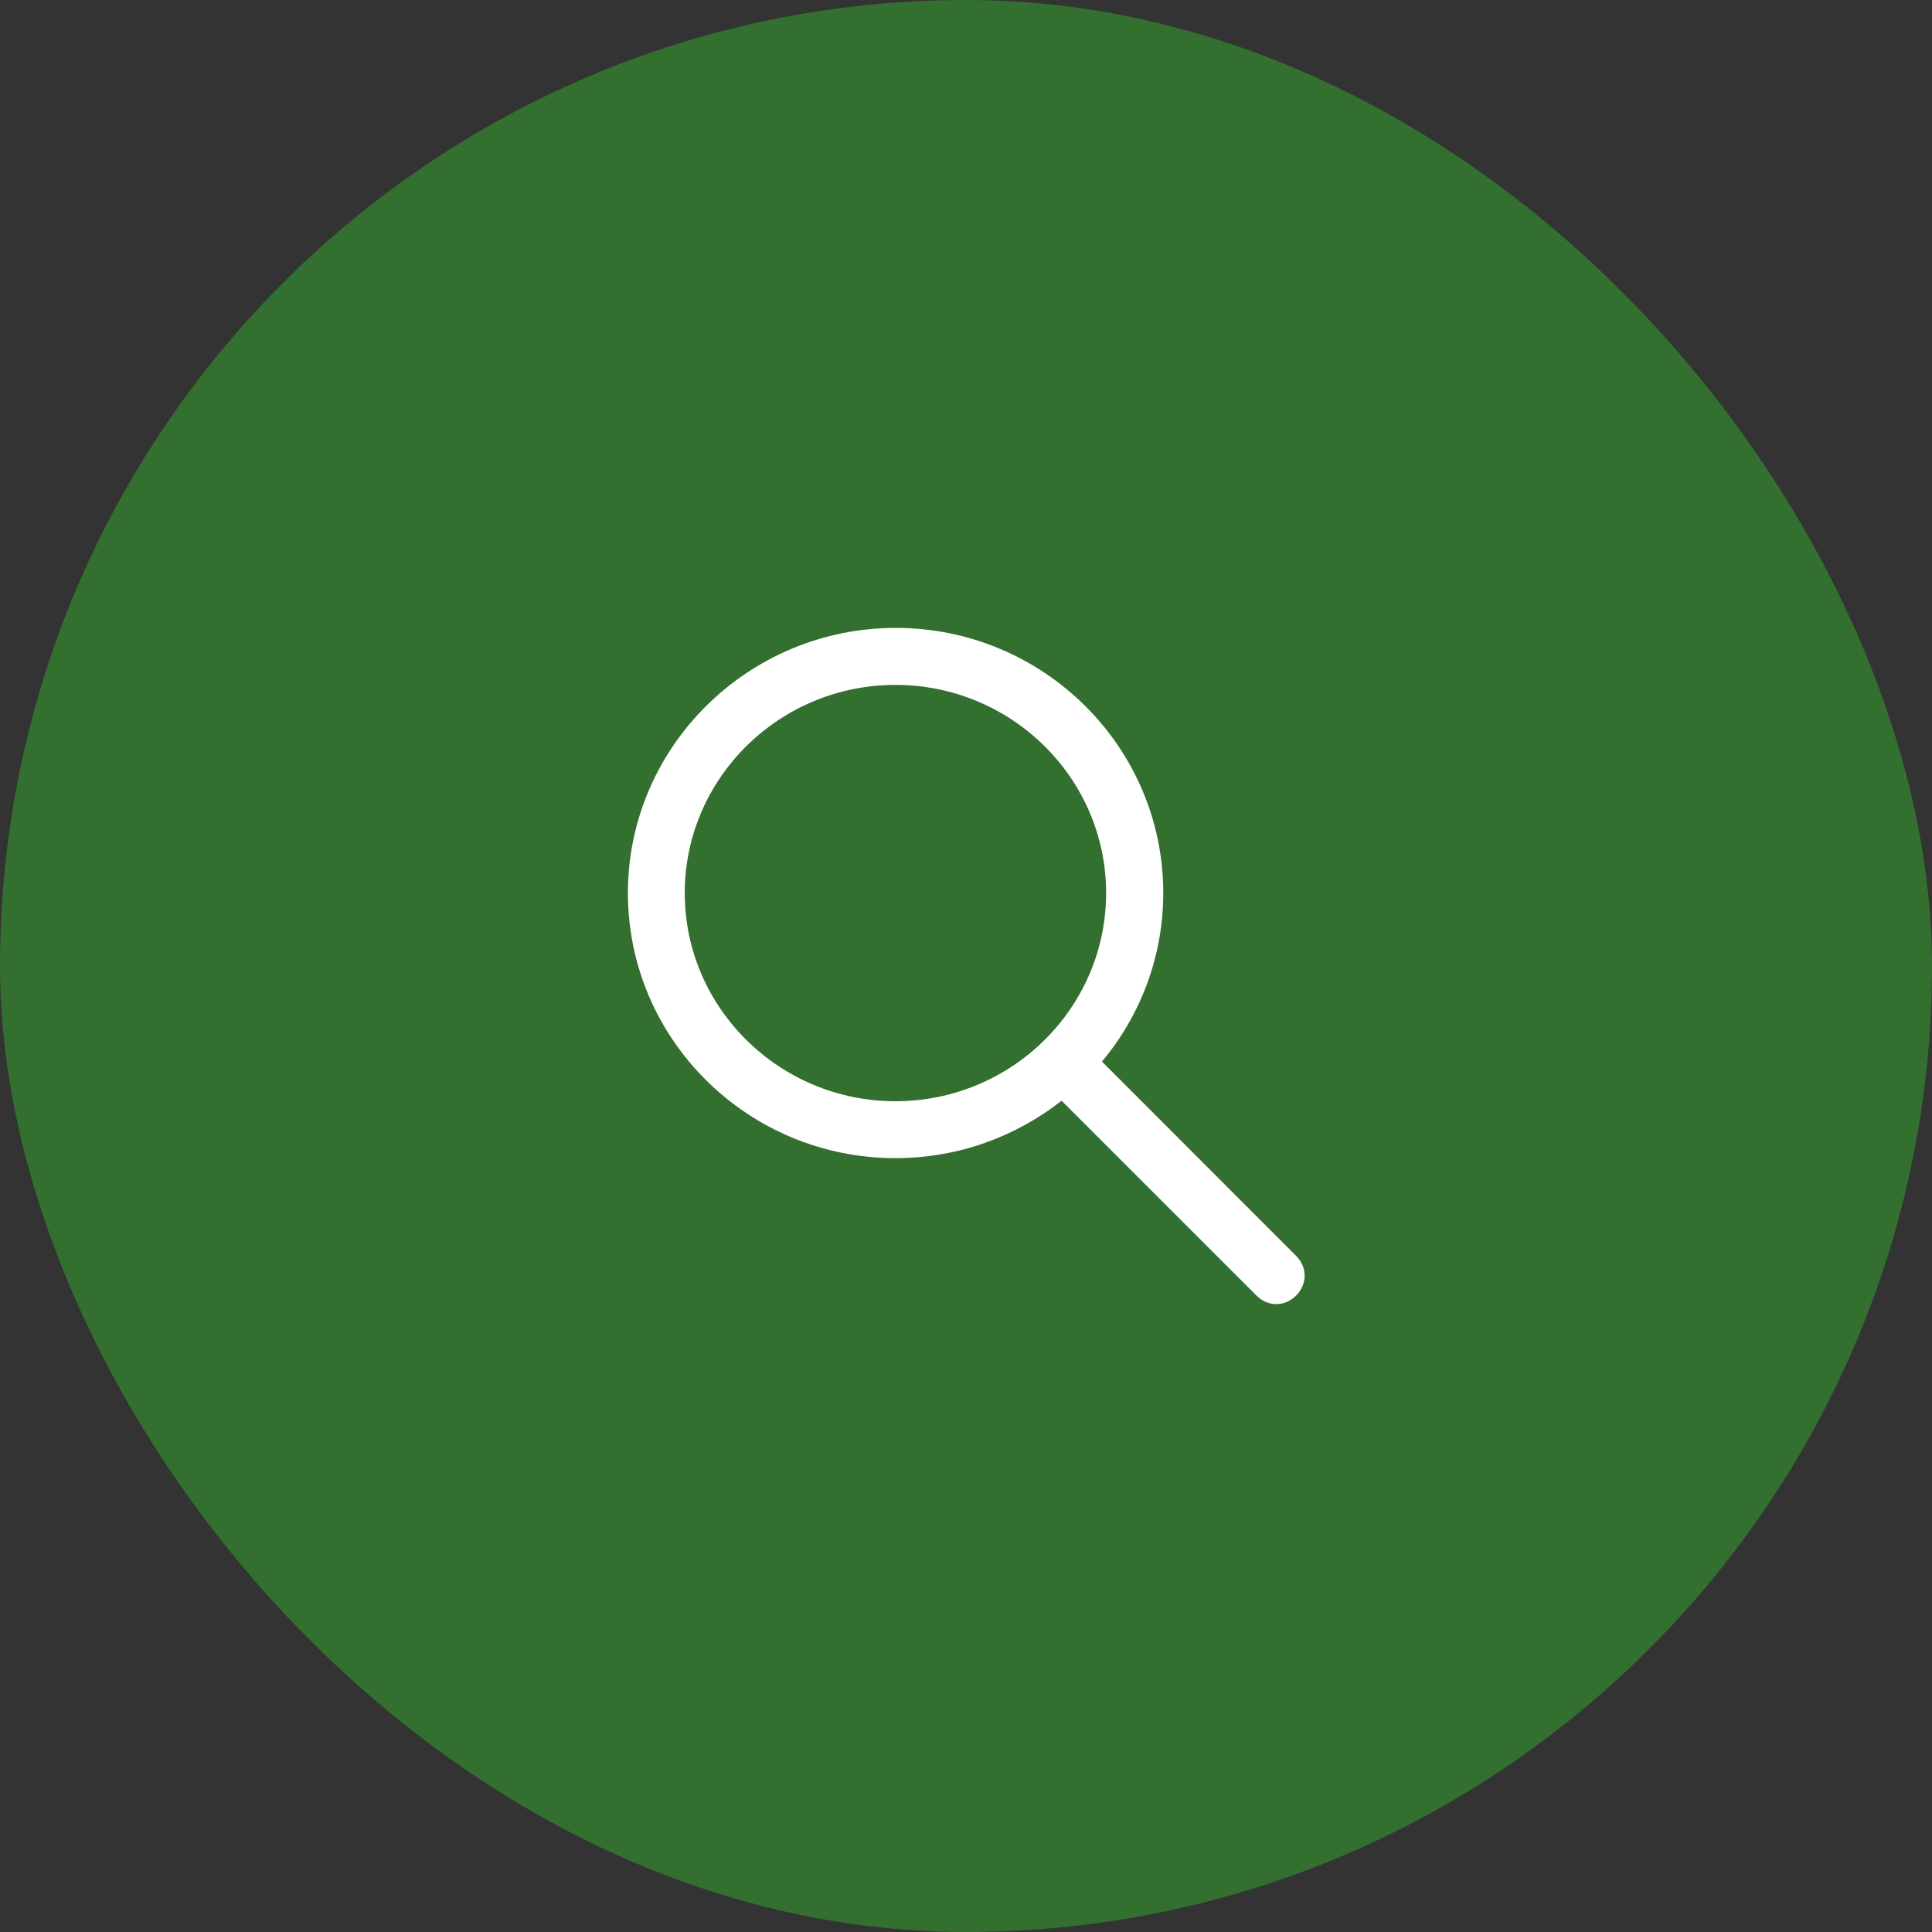
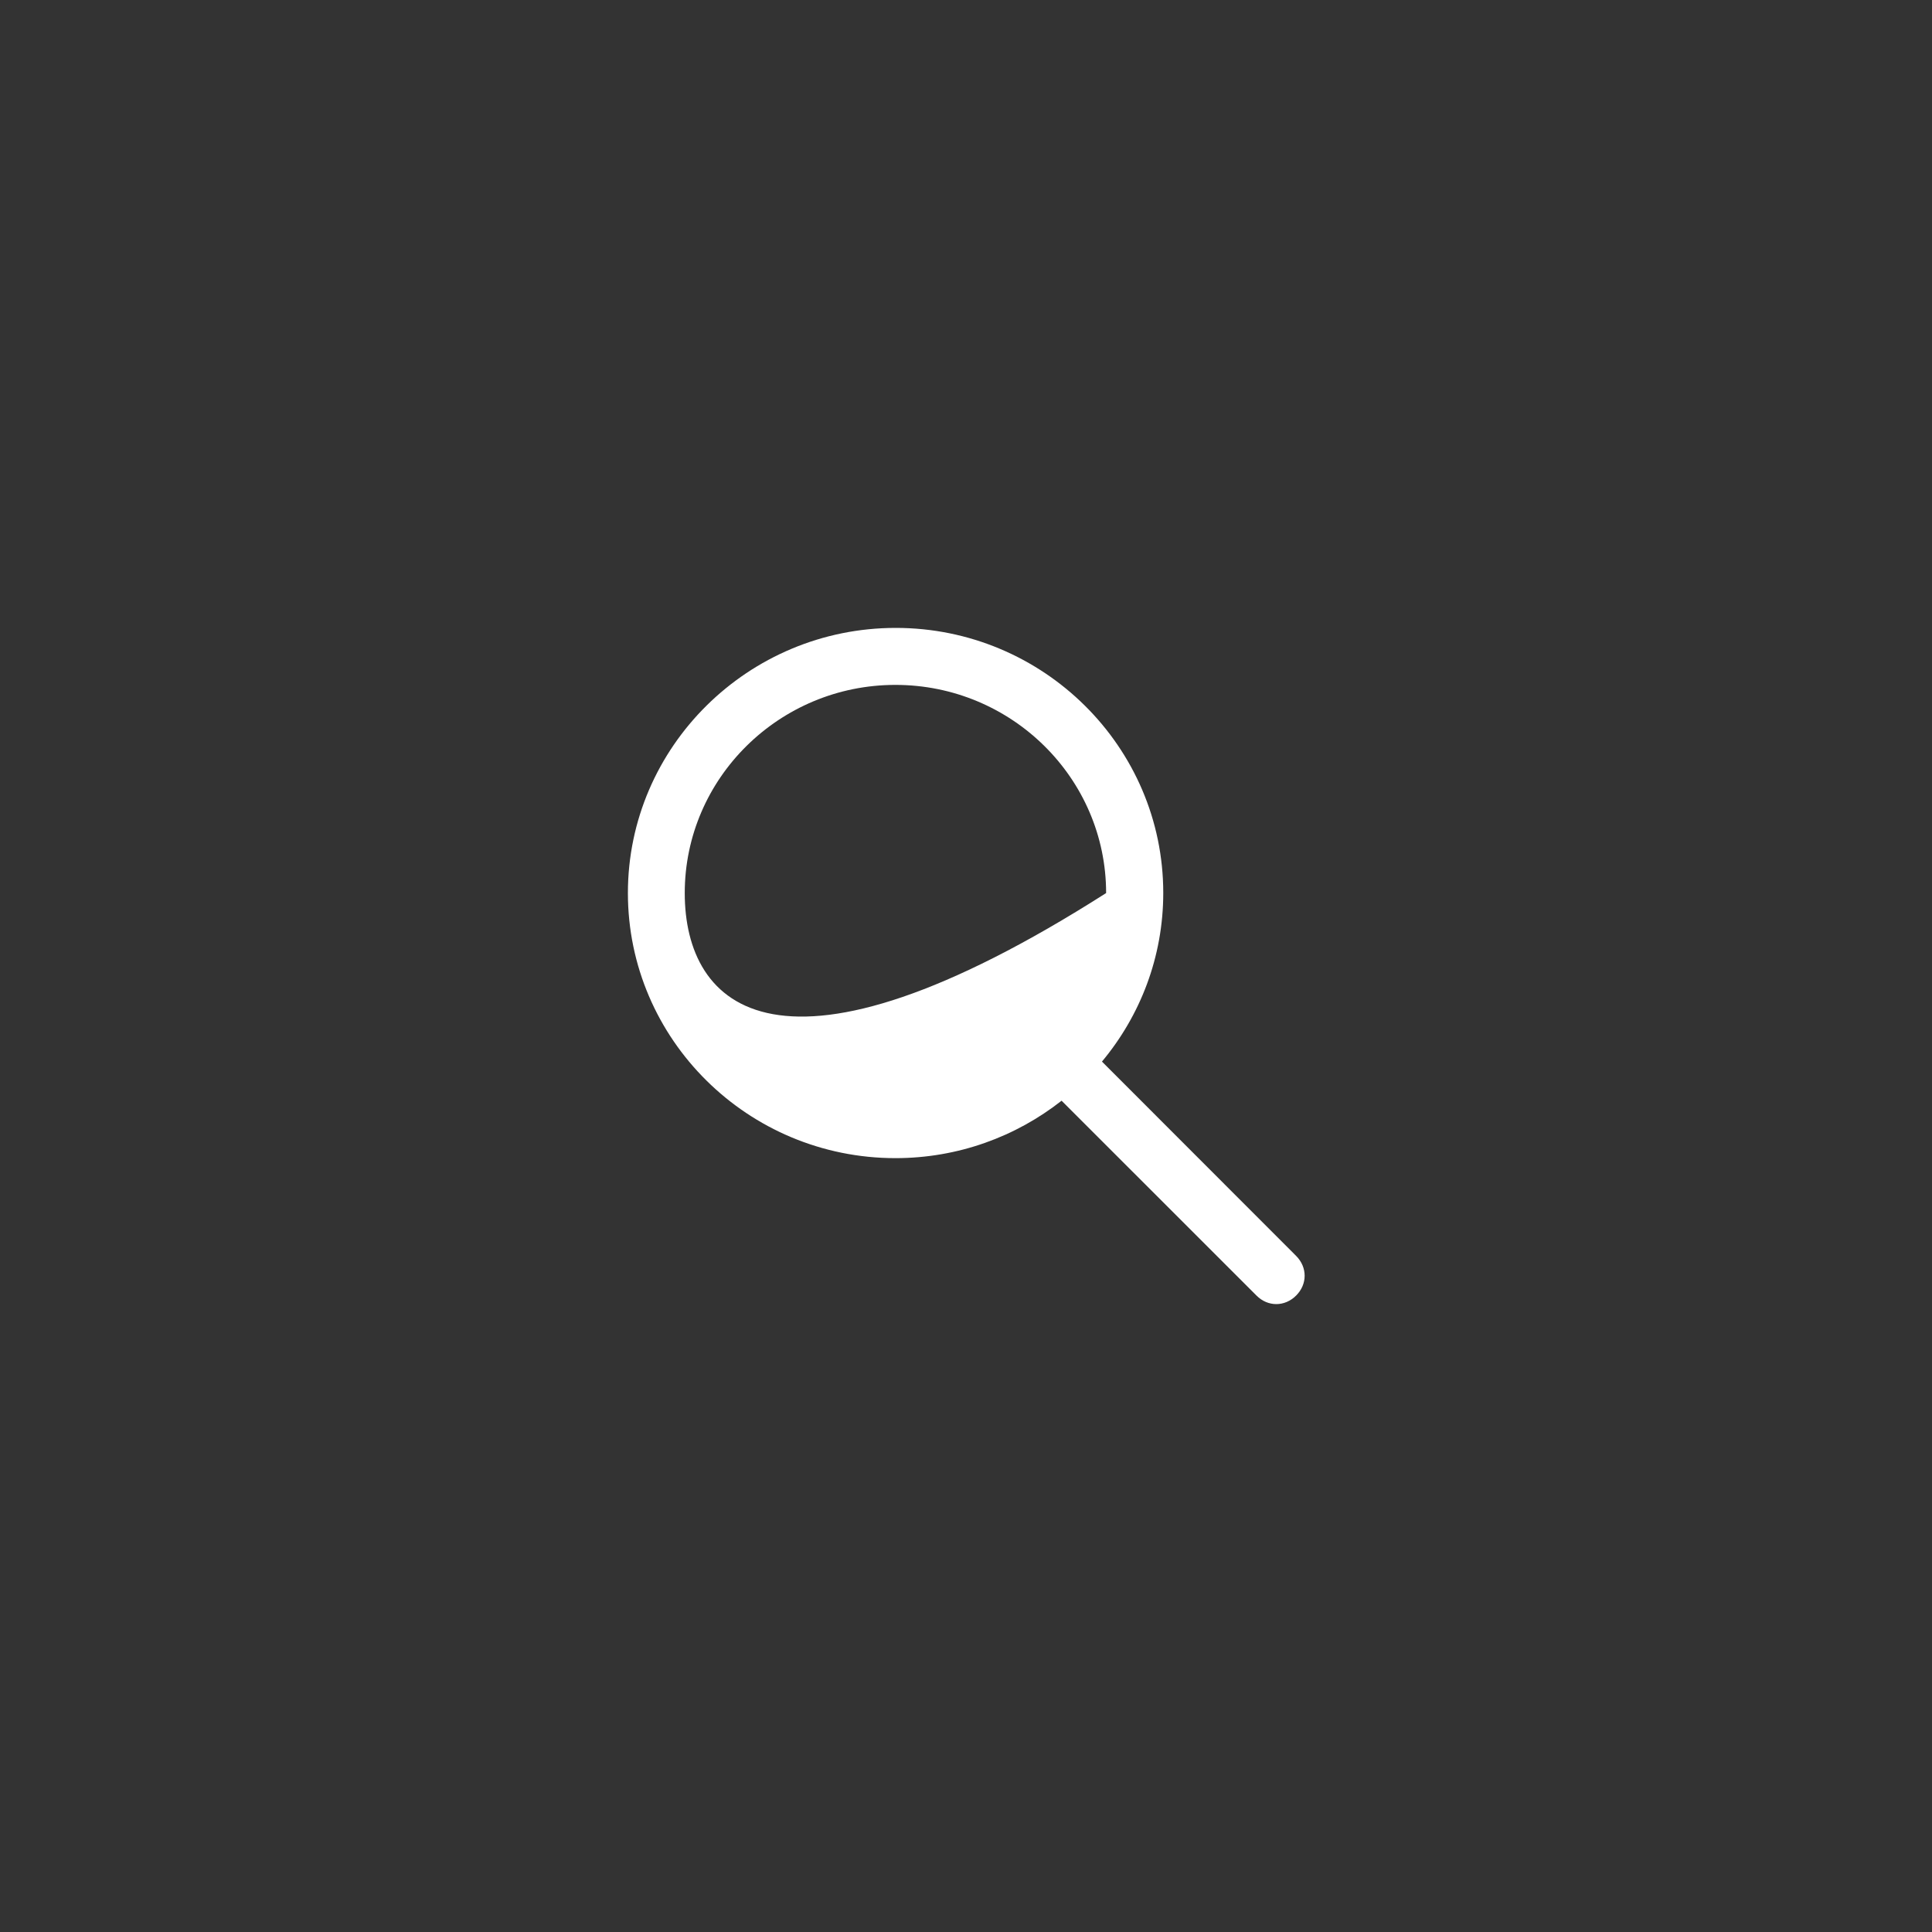
<svg xmlns="http://www.w3.org/2000/svg" width="40" height="40" viewBox="0 0 40 40" fill="none">
  <rect x="0" y="0" width="40" height="40" fill="#333333" stroke="none" />
-   <rect x="0.5" y="0.5" width="39" height="39" rx="19.5" fill="#336F2F" stroke="#336F2F" />
-   <path d="M26.835 26.002L22.815 21.979C23.607 21.029 24.084 19.814 24.084 18.487C24.084 15.461 21.6 13 18.545 13C15.49 13 13 15.464 13 18.49C13 21.517 15.484 23.978 18.539 23.978C19.837 23.978 21.032 23.533 21.979 22.789L26.014 26.823C26.249 27.059 26.599 27.059 26.835 26.823C27.07 26.588 27.07 26.238 26.835 26.002ZM14.177 18.49C14.177 16.113 16.136 14.18 18.539 14.18C20.943 14.18 22.901 16.113 22.901 18.49C22.901 20.868 20.943 22.8 18.539 22.8C16.136 22.8 14.177 20.865 14.177 18.49Z" fill="white" />
+   <path d="M26.835 26.002L22.815 21.979C23.607 21.029 24.084 19.814 24.084 18.487C24.084 15.461 21.6 13 18.545 13C15.49 13 13 15.464 13 18.49C13 21.517 15.484 23.978 18.539 23.978C19.837 23.978 21.032 23.533 21.979 22.789L26.014 26.823C26.249 27.059 26.599 27.059 26.835 26.823C27.07 26.588 27.07 26.238 26.835 26.002ZM14.177 18.49C14.177 16.113 16.136 14.18 18.539 14.18C20.943 14.18 22.901 16.113 22.901 18.49C16.136 22.8 14.177 20.865 14.177 18.49Z" fill="white" />
</svg>